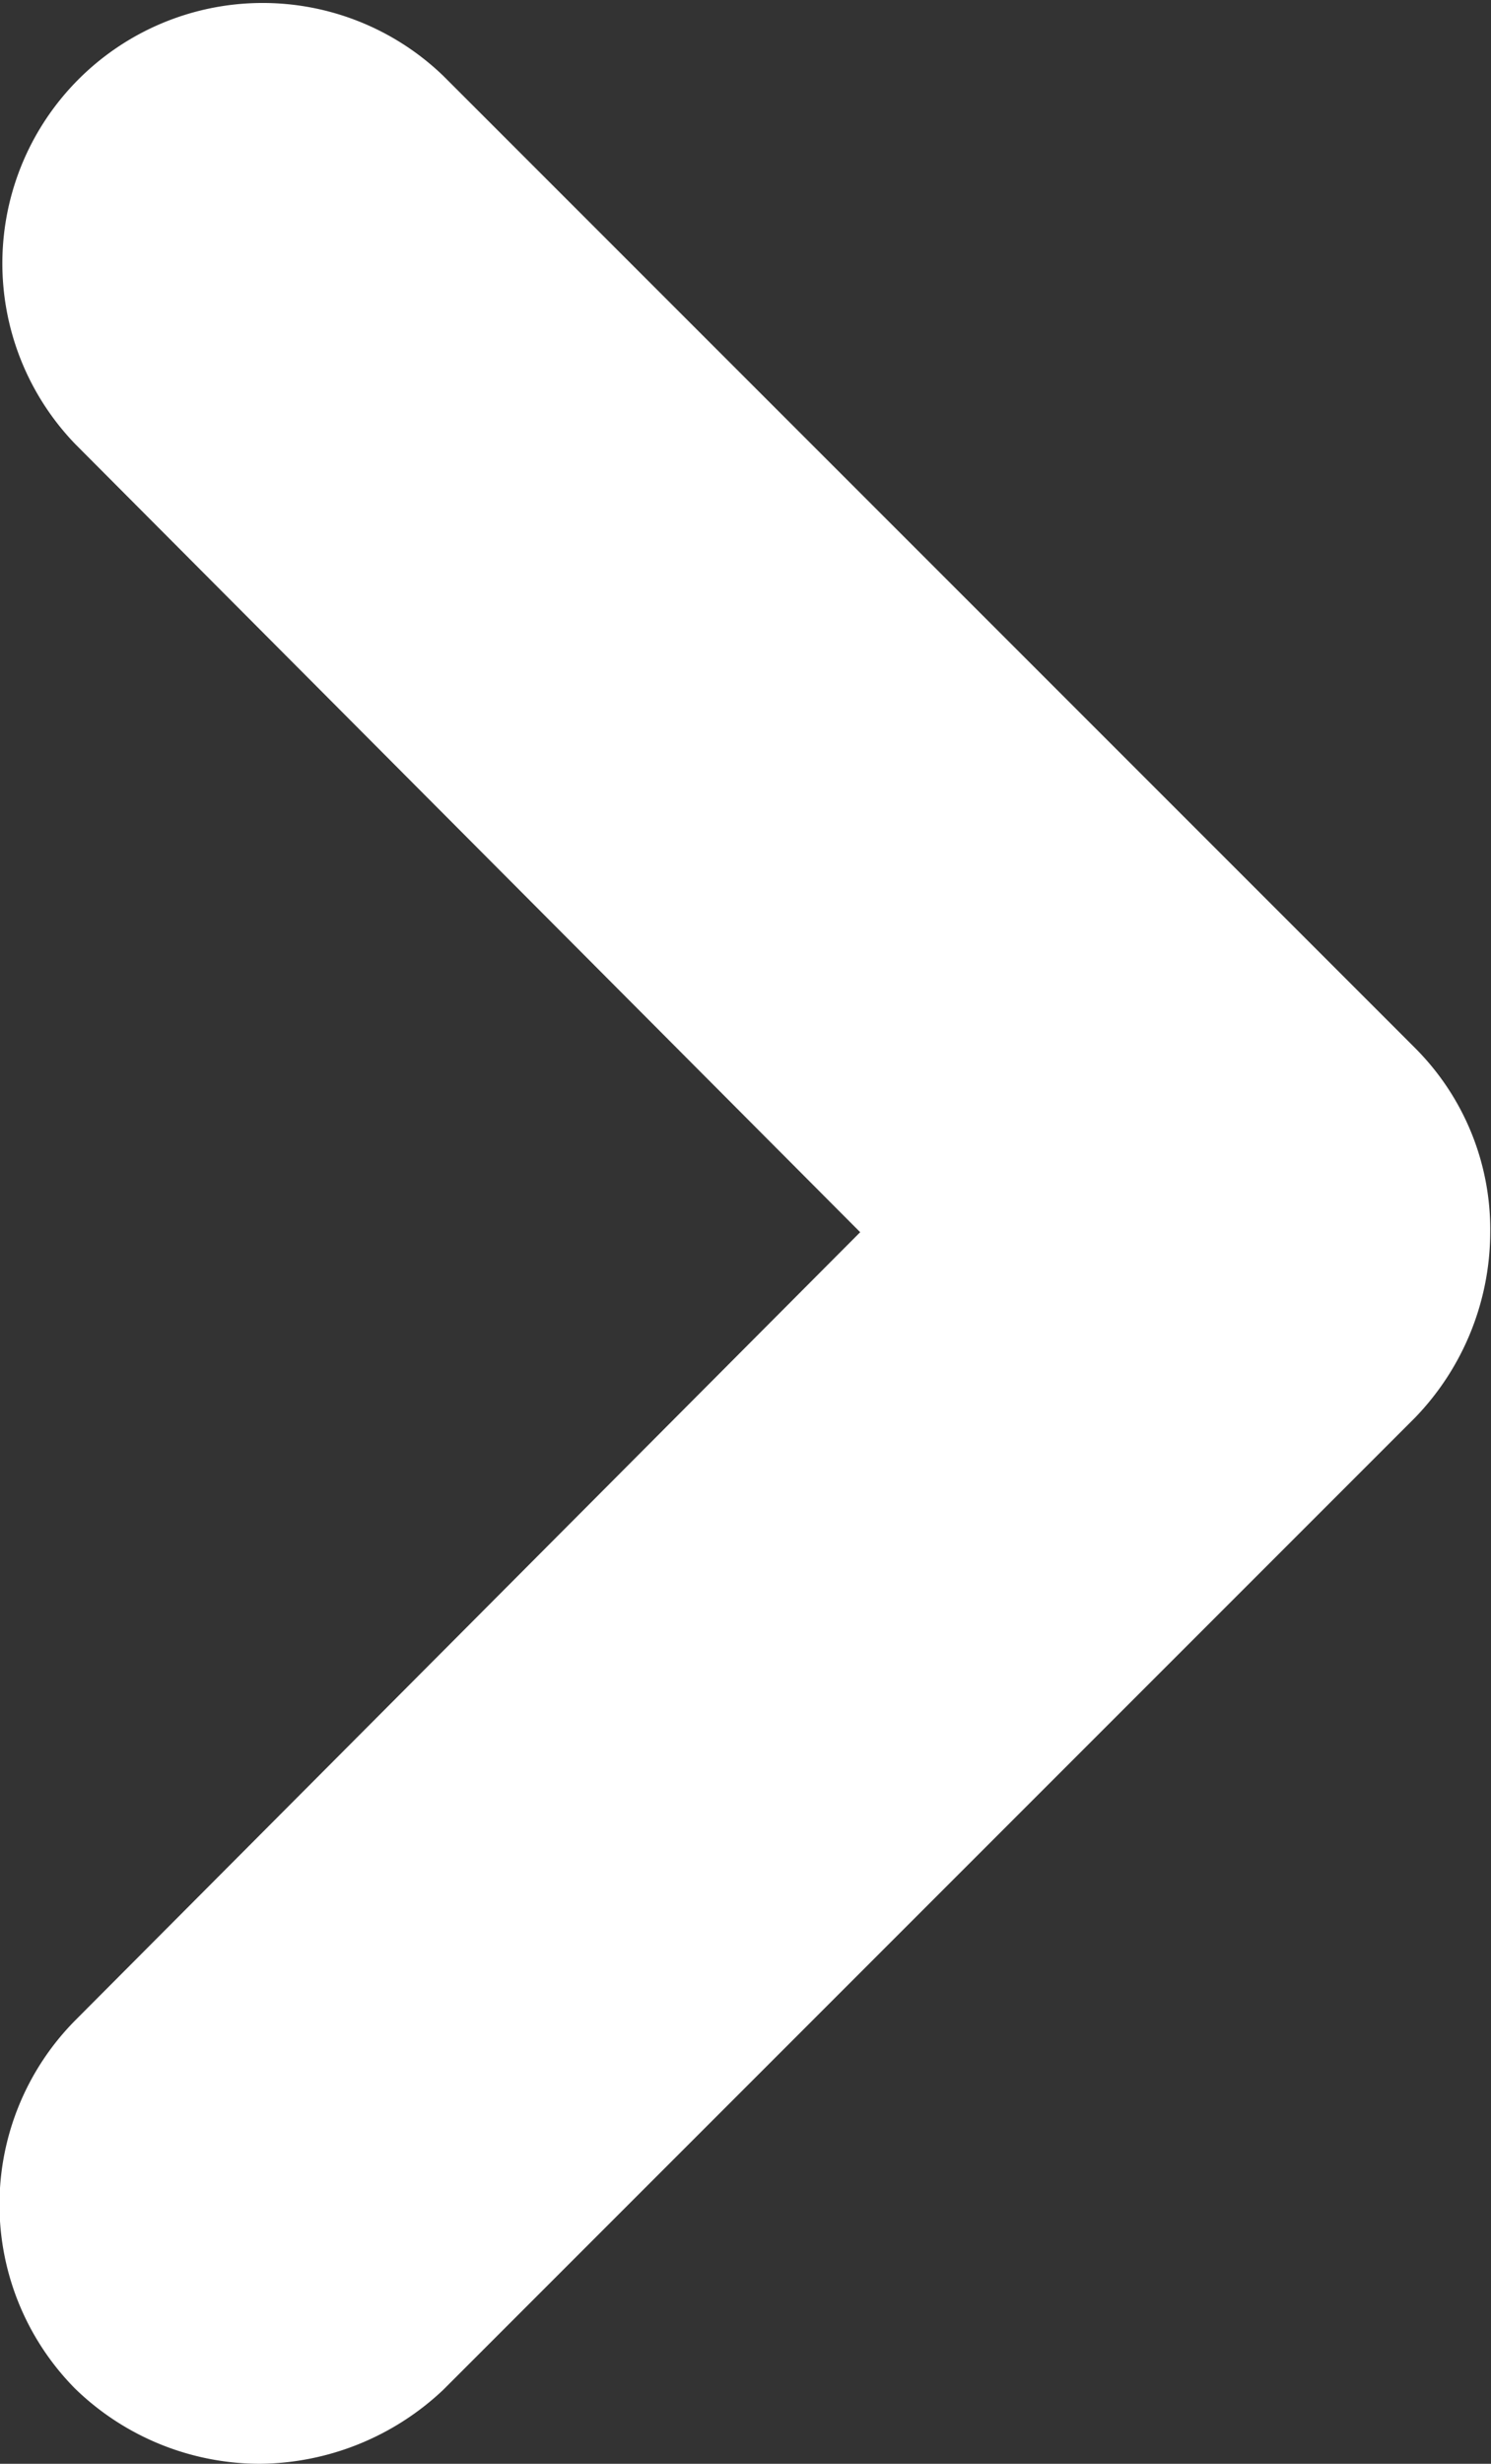
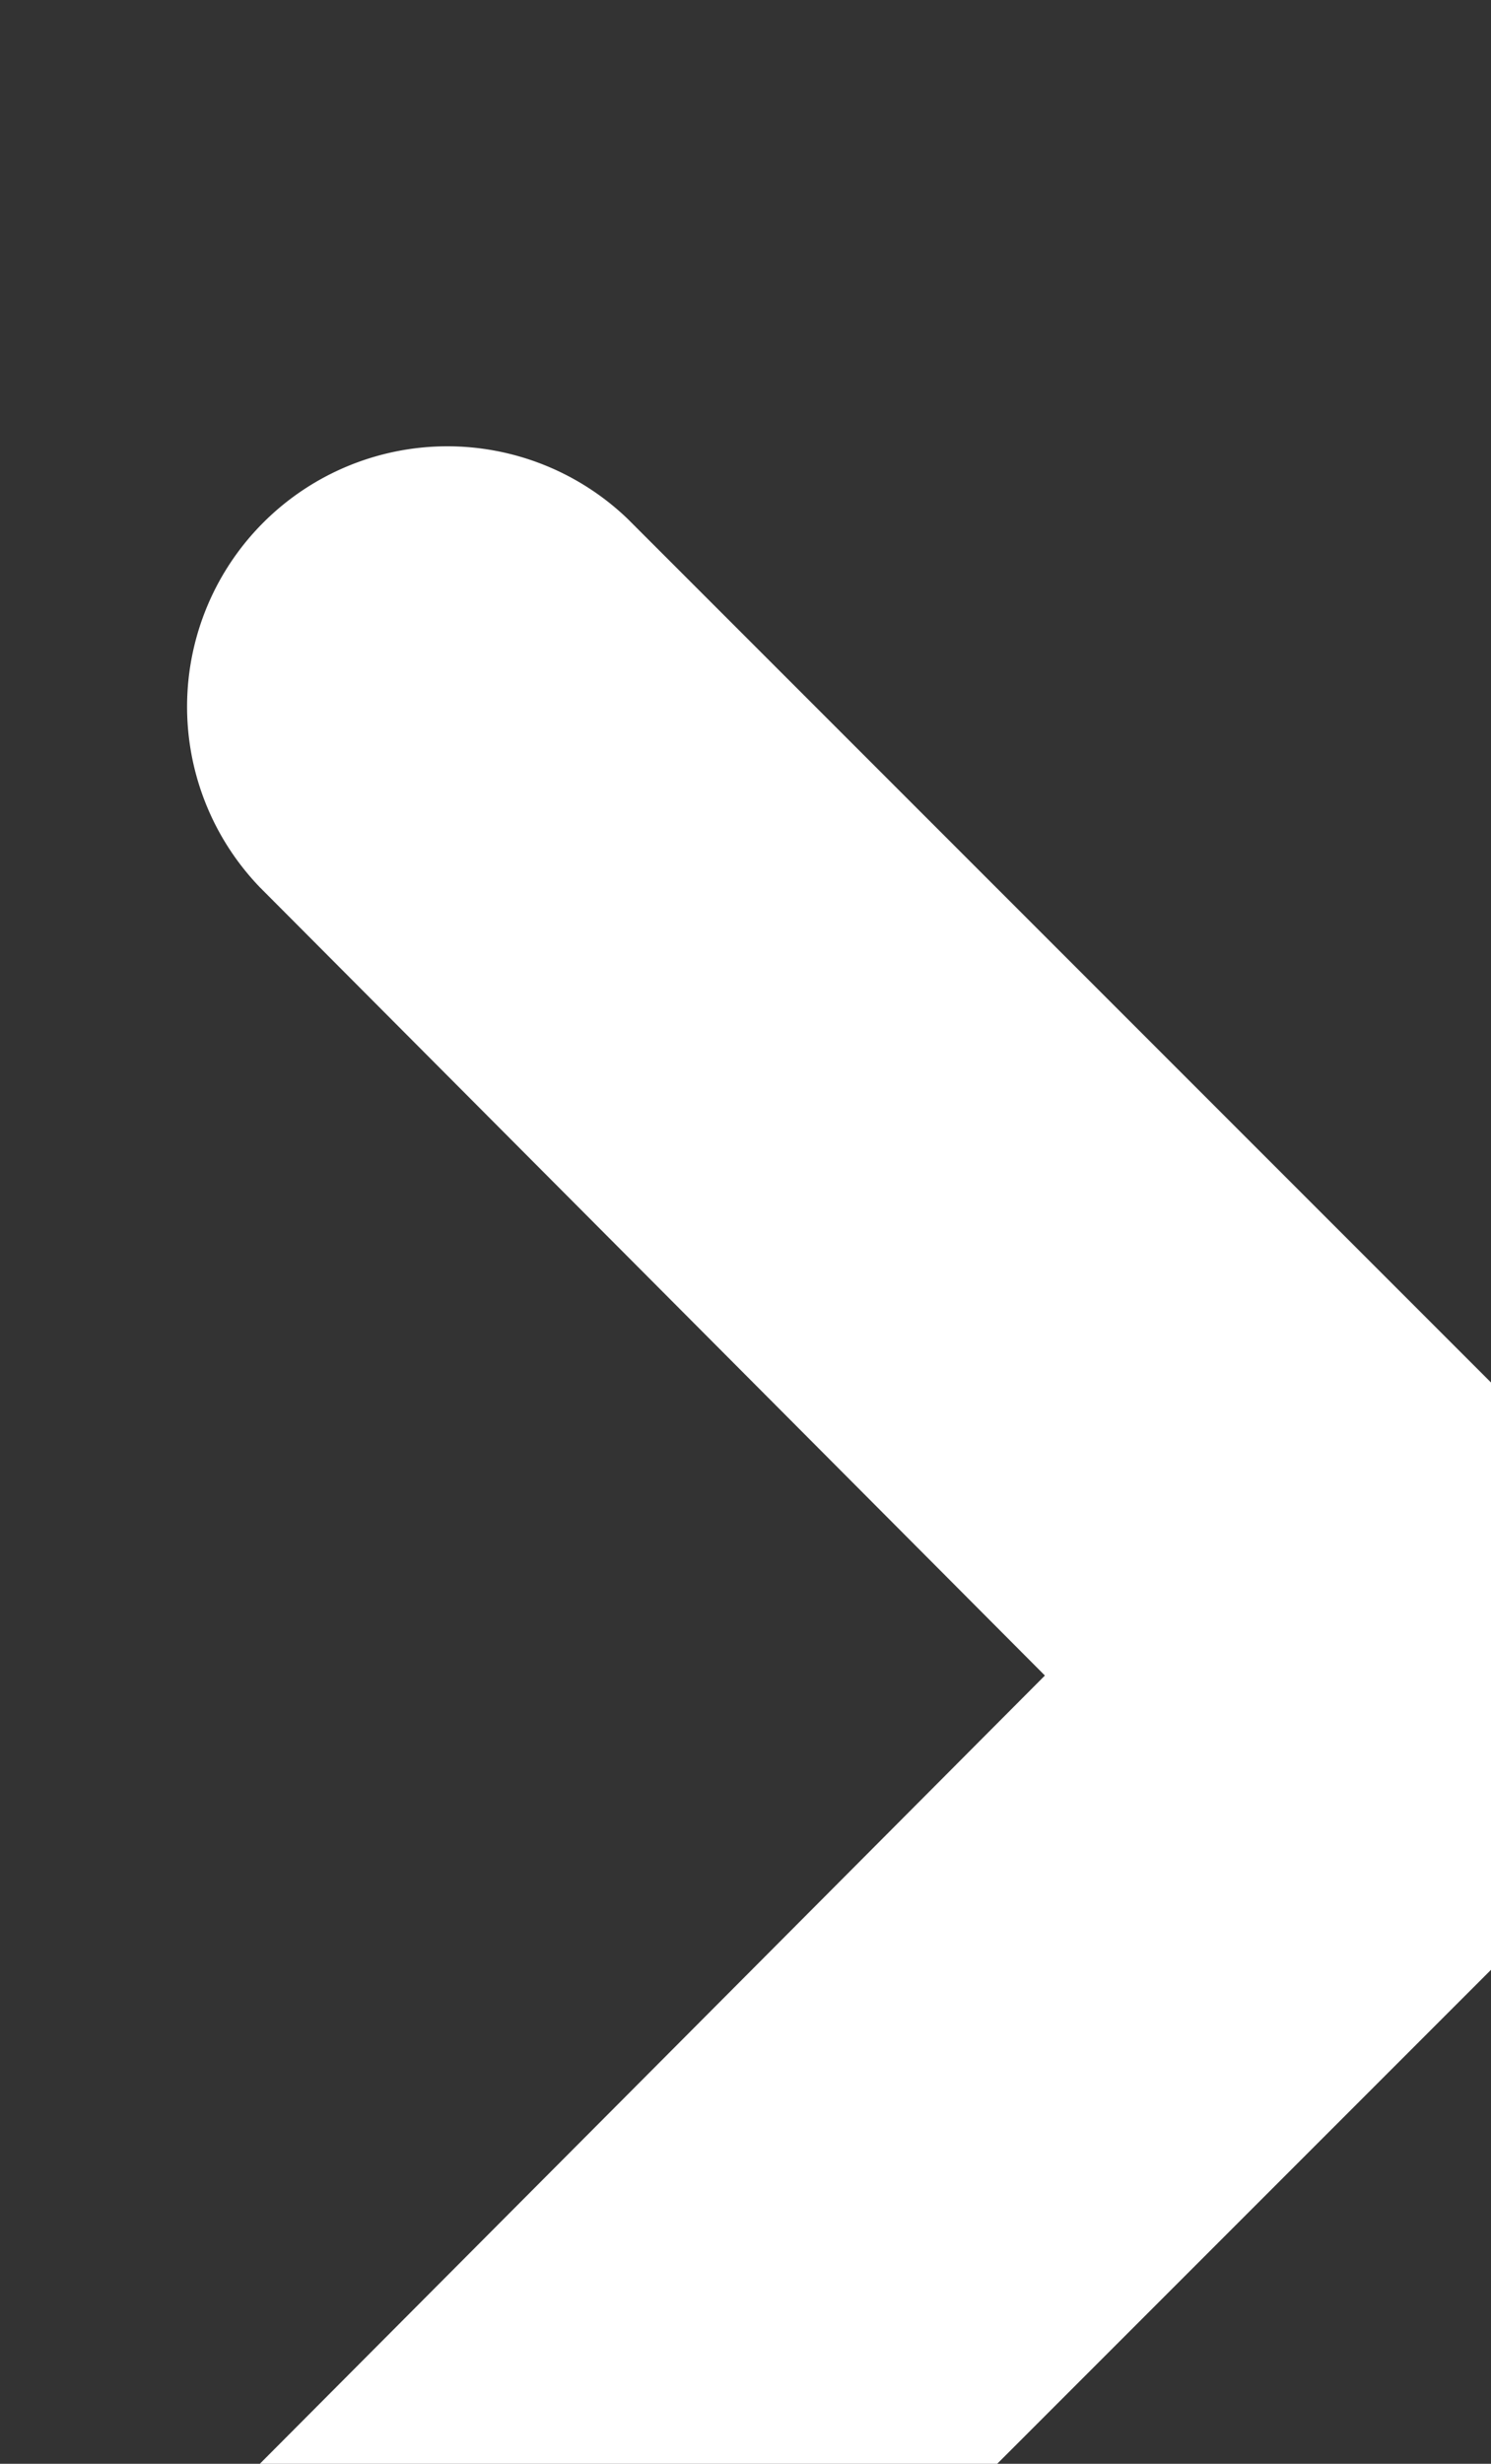
<svg xmlns="http://www.w3.org/2000/svg" width="9.686" height="16" viewBox="0 0 9.686 16">
  <rect x="0" y="0" width="9.686" height="16" fill="#333333" stroke="none" />
-   <path id="arrow" d="M22.963,18.475a1.725,1.725,0,0,1-1.2-.488,1.7,1.7,0,0,1,0-2.391l5.1-5.119-5.1-5.119a1.691,1.691,0,0,1,2.391-2.391l6.314,6.314a1.666,1.666,0,0,1,.488,1.2,1.739,1.739,0,0,1-.488,1.2l-6.314,6.314A1.755,1.755,0,0,1,22.963,18.475Z" transform="translate(-21.275 -2.475)" fill="#fff" />
+   <path id="arrow" d="M22.963,18.475l5.1-5.119-5.1-5.119a1.691,1.691,0,0,1,2.391-2.391l6.314,6.314a1.666,1.666,0,0,1,.488,1.2,1.739,1.739,0,0,1-.488,1.2l-6.314,6.314A1.755,1.755,0,0,1,22.963,18.475Z" transform="translate(-21.275 -2.475)" fill="#fff" />
</svg>